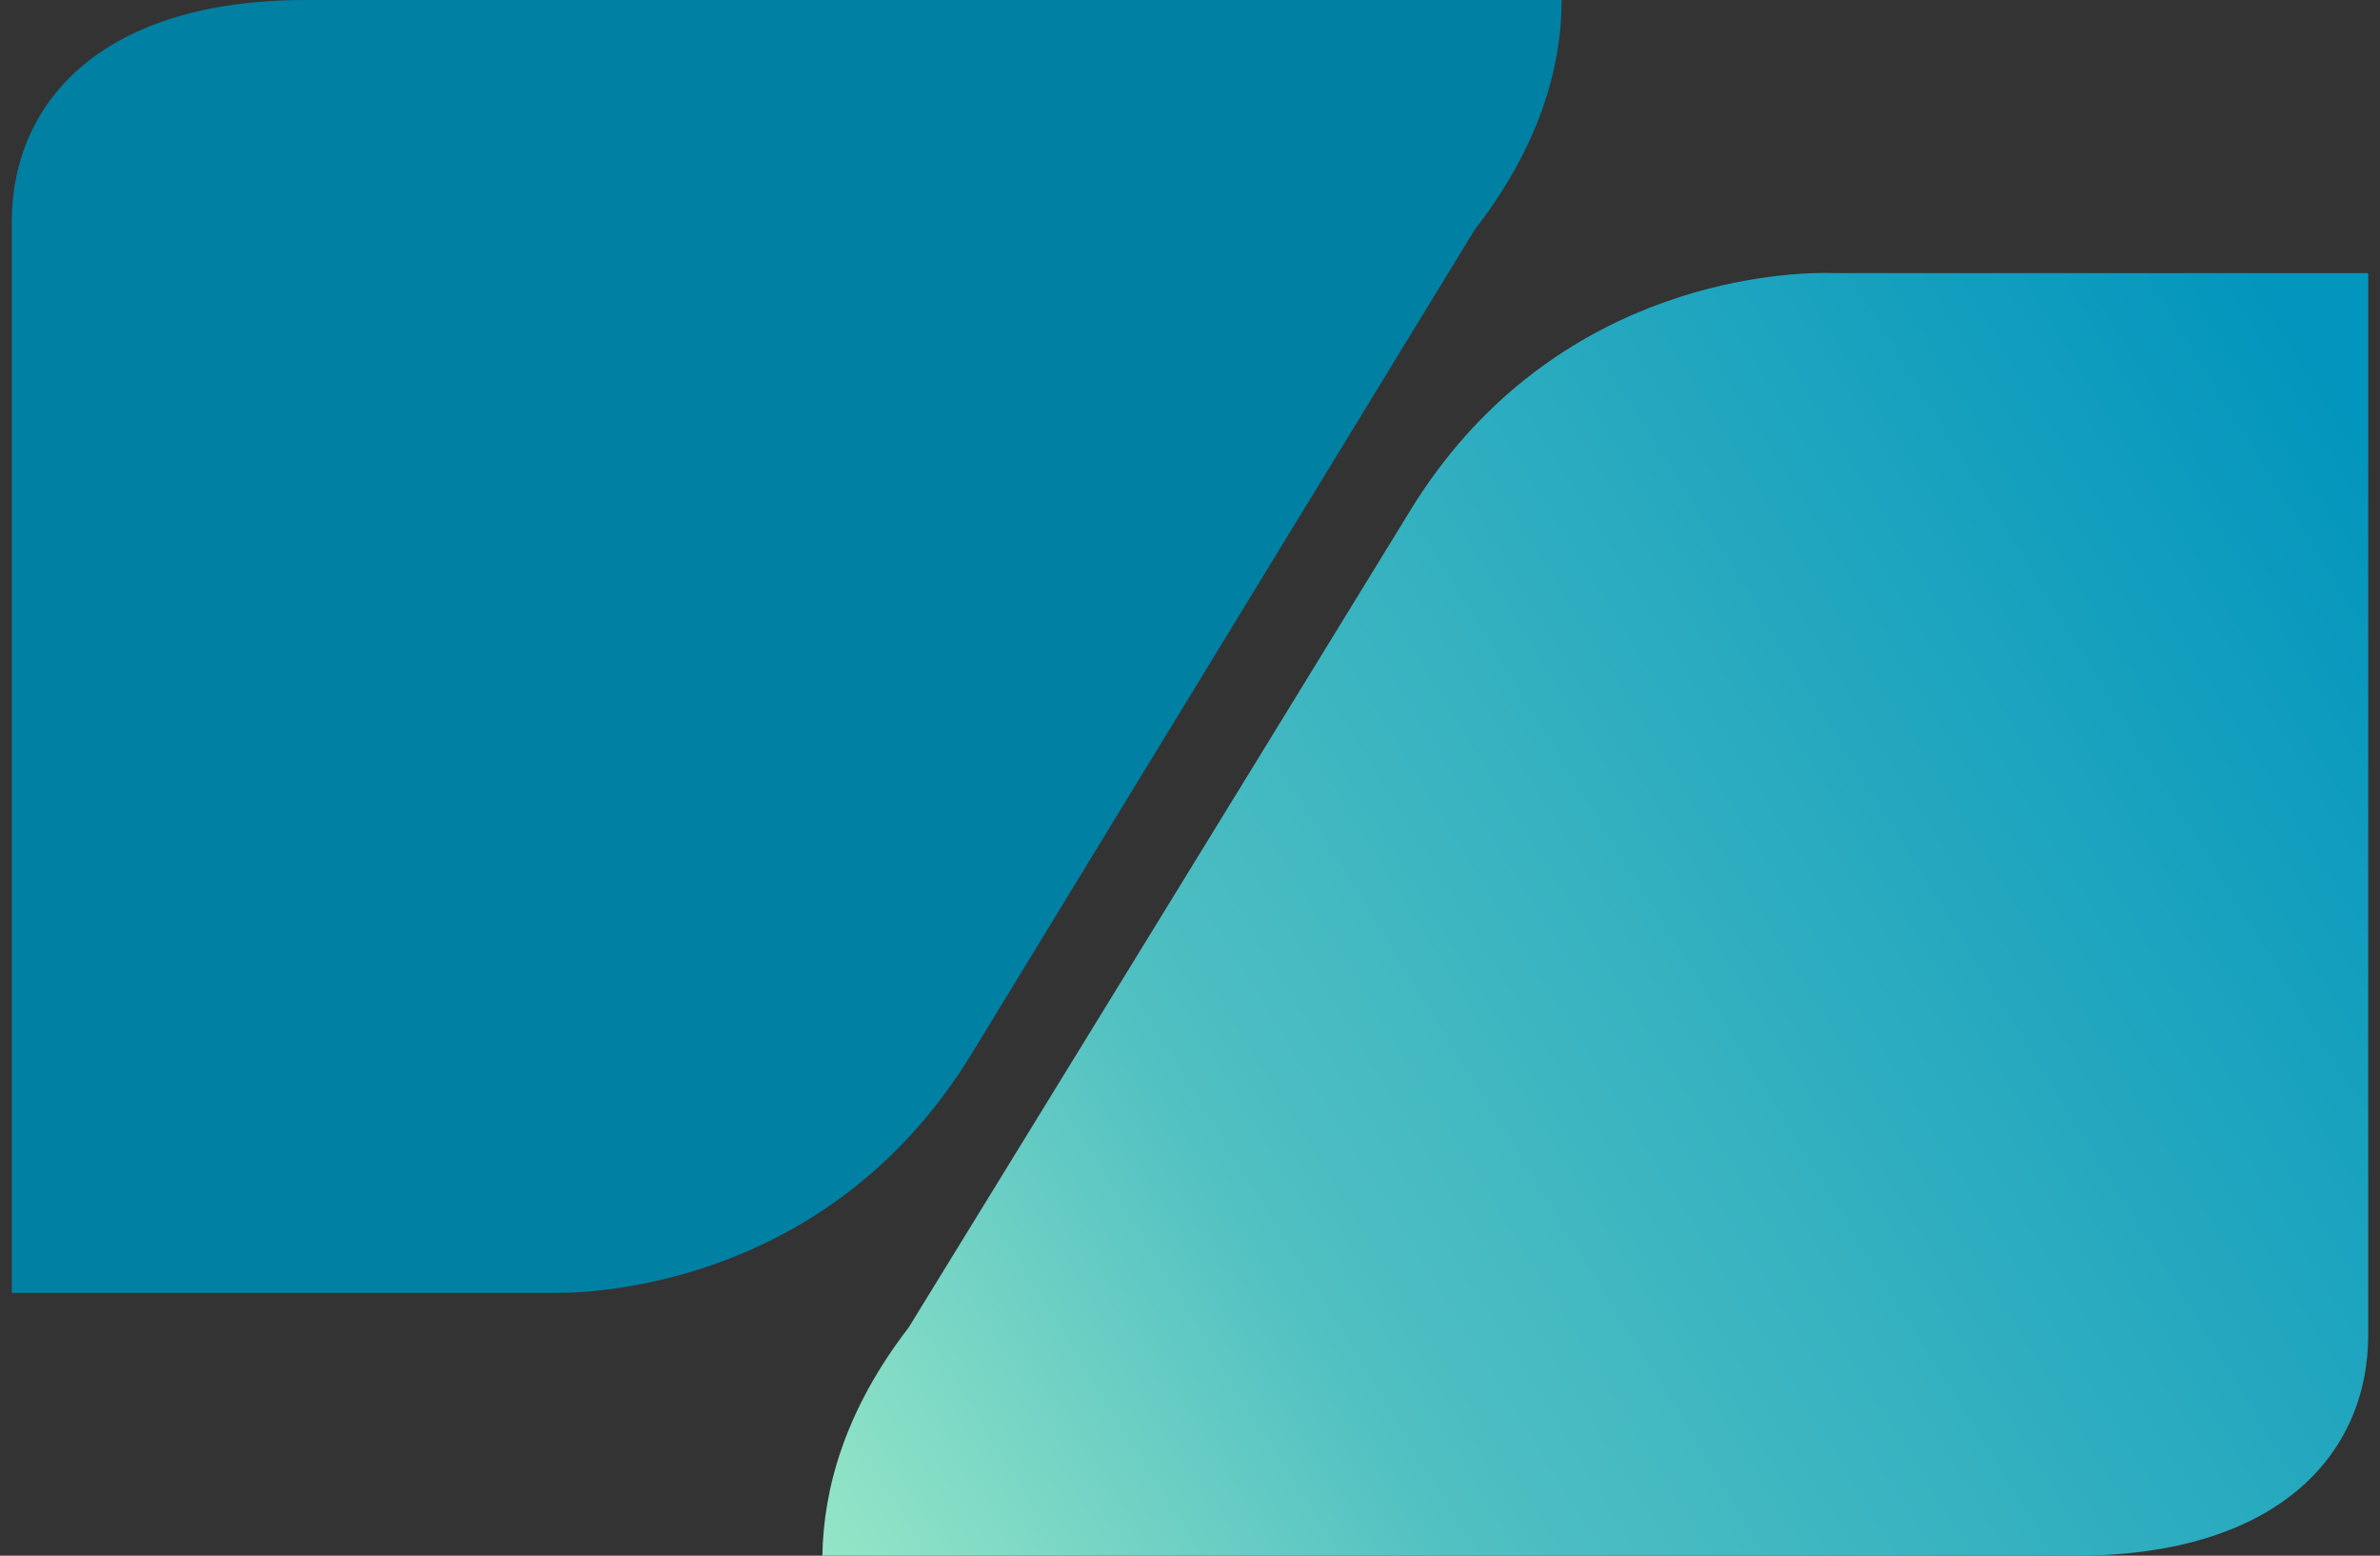
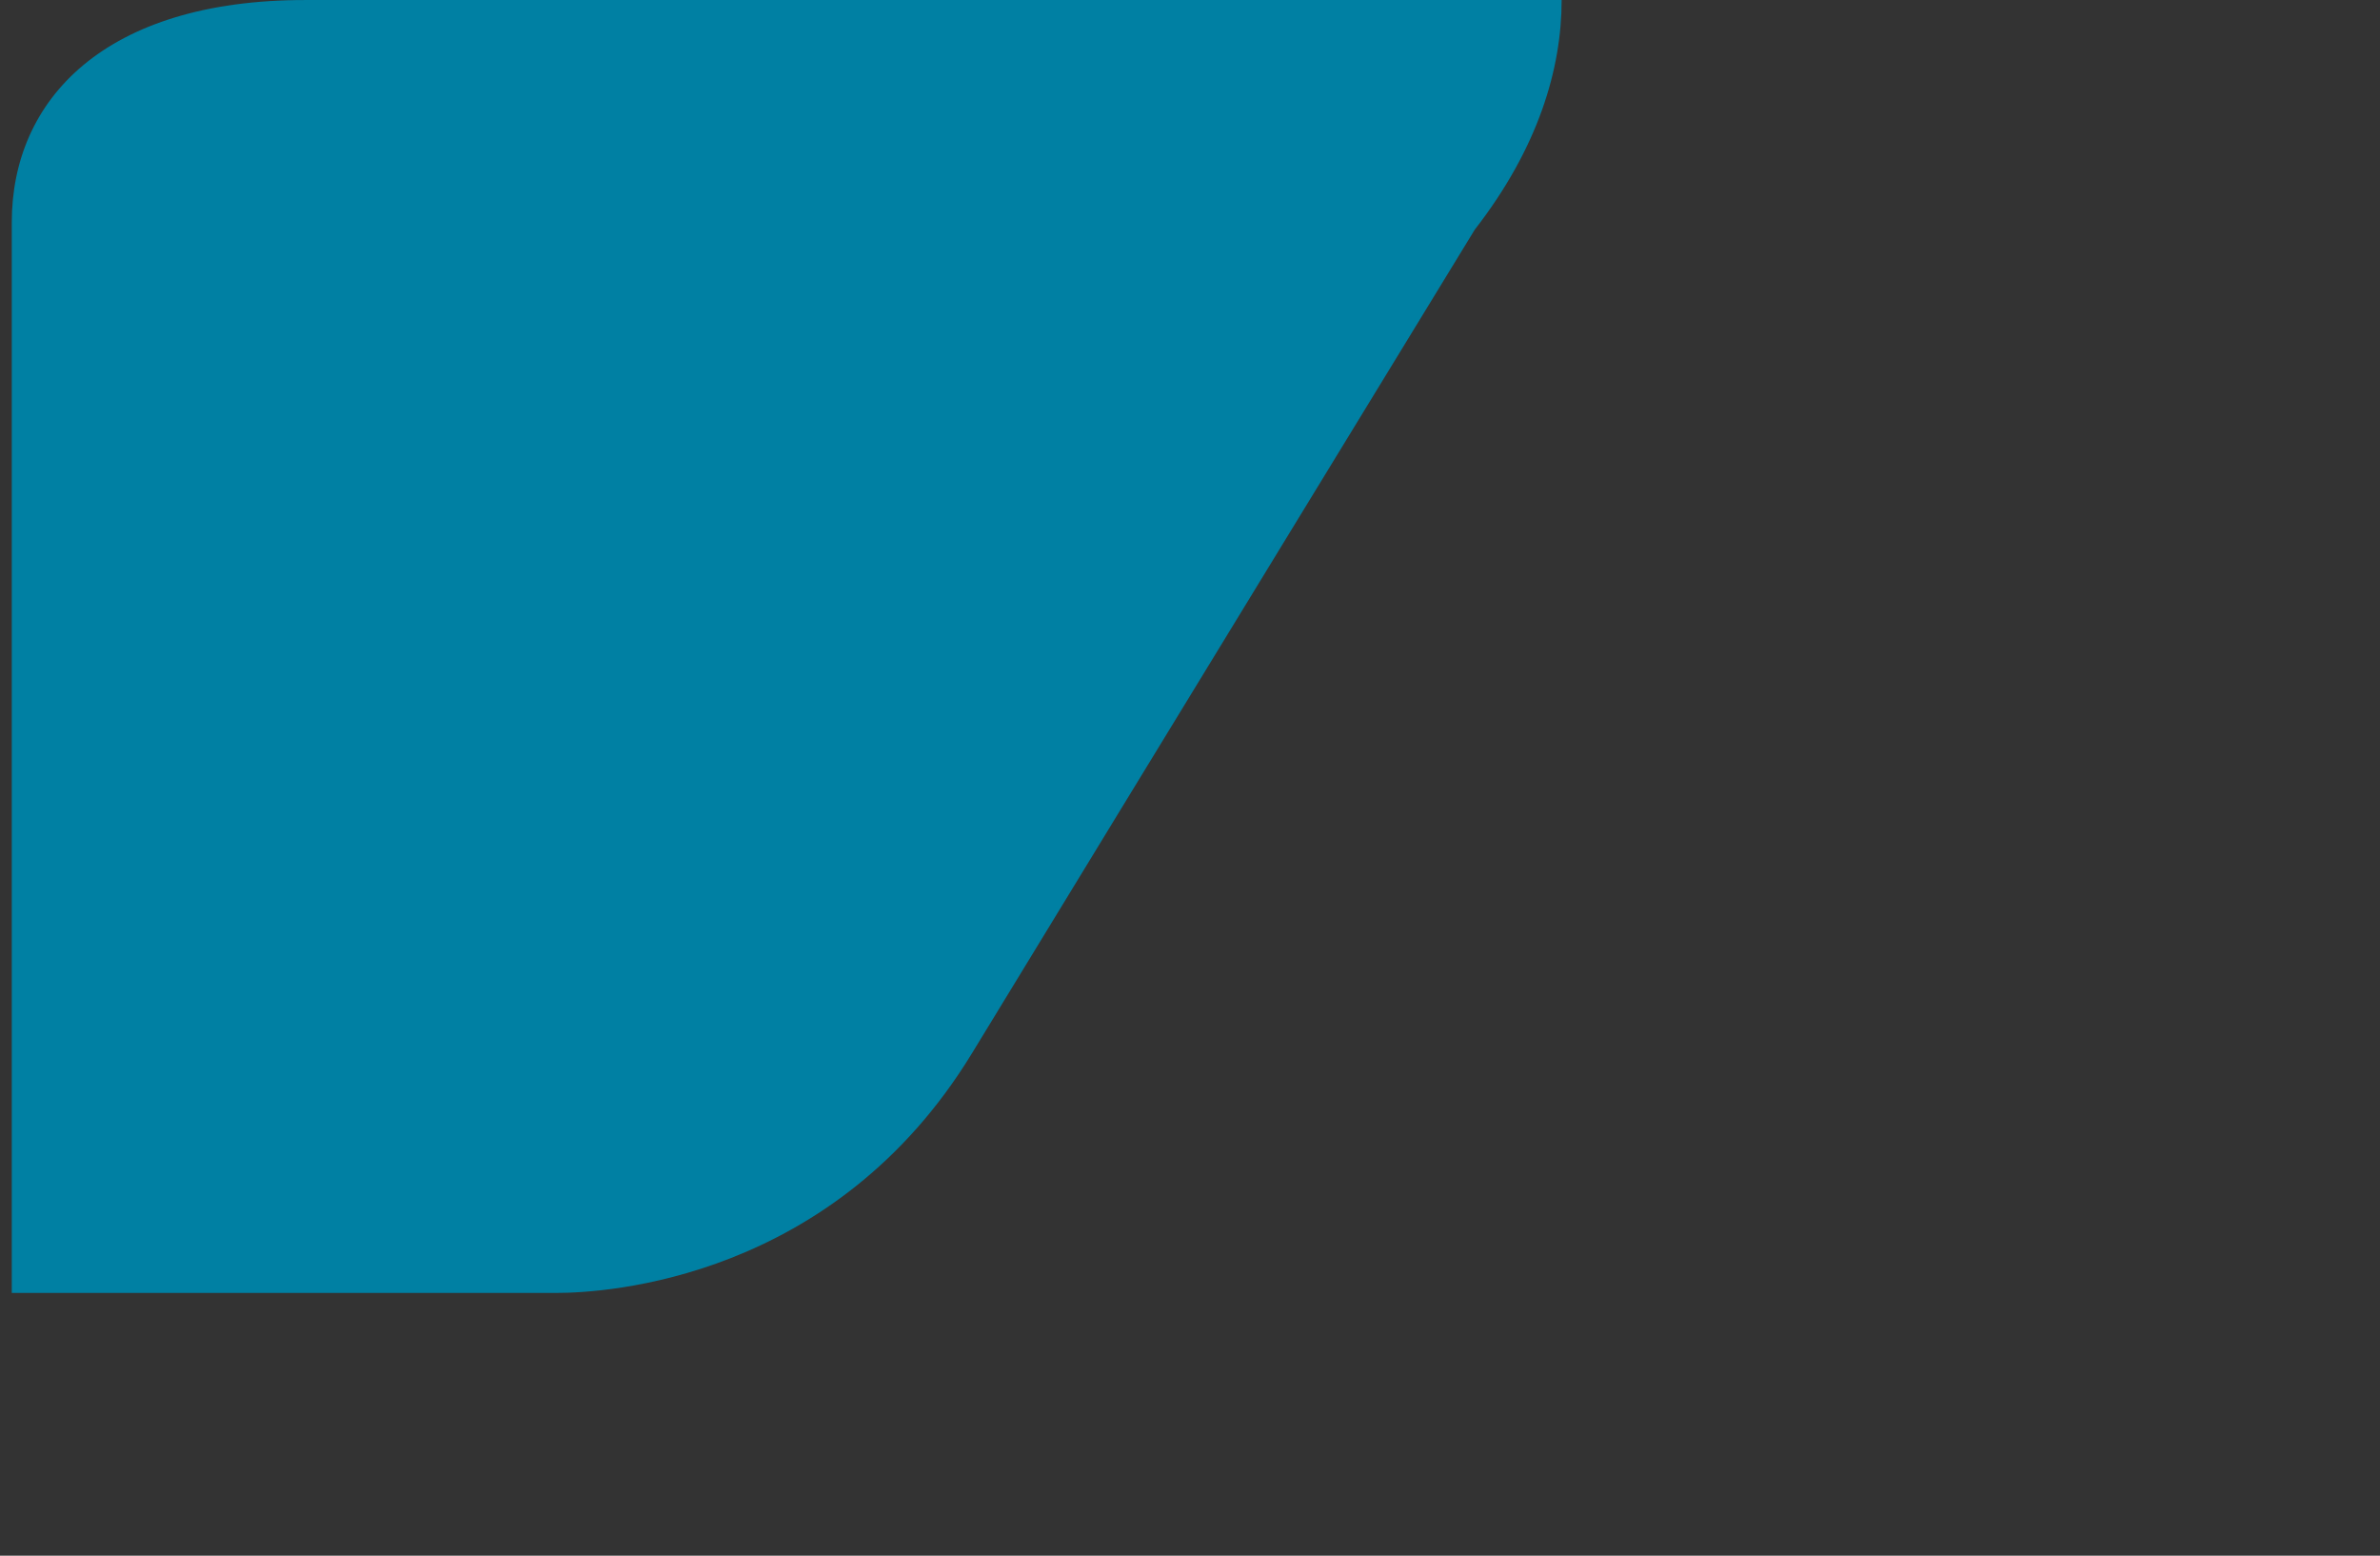
<svg xmlns="http://www.w3.org/2000/svg" width="101" height="66" viewBox="0 0 101 66" fill="none">
  <rect x="0" y="0" width="101" height="66" fill="#333333" stroke="none" />
-   <path d="M77.847 11.587L100.5 11.587L100.5 56.619C100.5 61.779 96.572 66 88.088 66L34.899 66C34.948 63.115 35.875 59.804 38.559 56.323C38.559 56.323 52.763 33.215 59.839 21.671C65.688 12.116 75.327 11.579 77.433 11.579C77.701 11.579 77.845 11.587 77.845 11.587L77.847 11.587Z" fill="url(#paint0_linear_737_44839)" />
-   <path d="M62.584 9.743C62.584 9.743 48.363 33.012 41.253 44.677C35.394 54.295 25.715 54.853 23.609 54.853C23.345 54.853 23.214 54.853 23.214 54.853L0.5 54.853L0.5 9.433C0.5 4.22 4.45 0.001 12.943 0.001L66.271 0.001C66.271 2.917 65.283 6.268 62.584 9.743V9.743Z" fill="#0080A3" />
+   <path d="M62.584 9.743C62.584 9.743 48.363 33.012 41.253 44.677C35.394 54.295 25.715 54.853 23.609 54.853C23.345 54.853 23.214 54.853 23.214 54.853L0.5 54.853L0.5 9.433C0.5 4.22 4.45 0.001 12.943 0.001L66.271 0.001C66.271 2.917 65.283 6.268 62.584 9.743V9.743" fill="#0080A3" />
  <defs>
    <linearGradient id="paint0_linear_737_44839" x1="24.075" y1="78.925" x2="106.649" y2="27.9" gradientUnits="userSpaceOnUse">
      <stop stop-color="#C4FFCA" />
      <stop offset="0.406" stop-color="#50C0C2" />
      <stop offset="1" stop-color="#0295BD" />
    </linearGradient>
  </defs>
</svg>